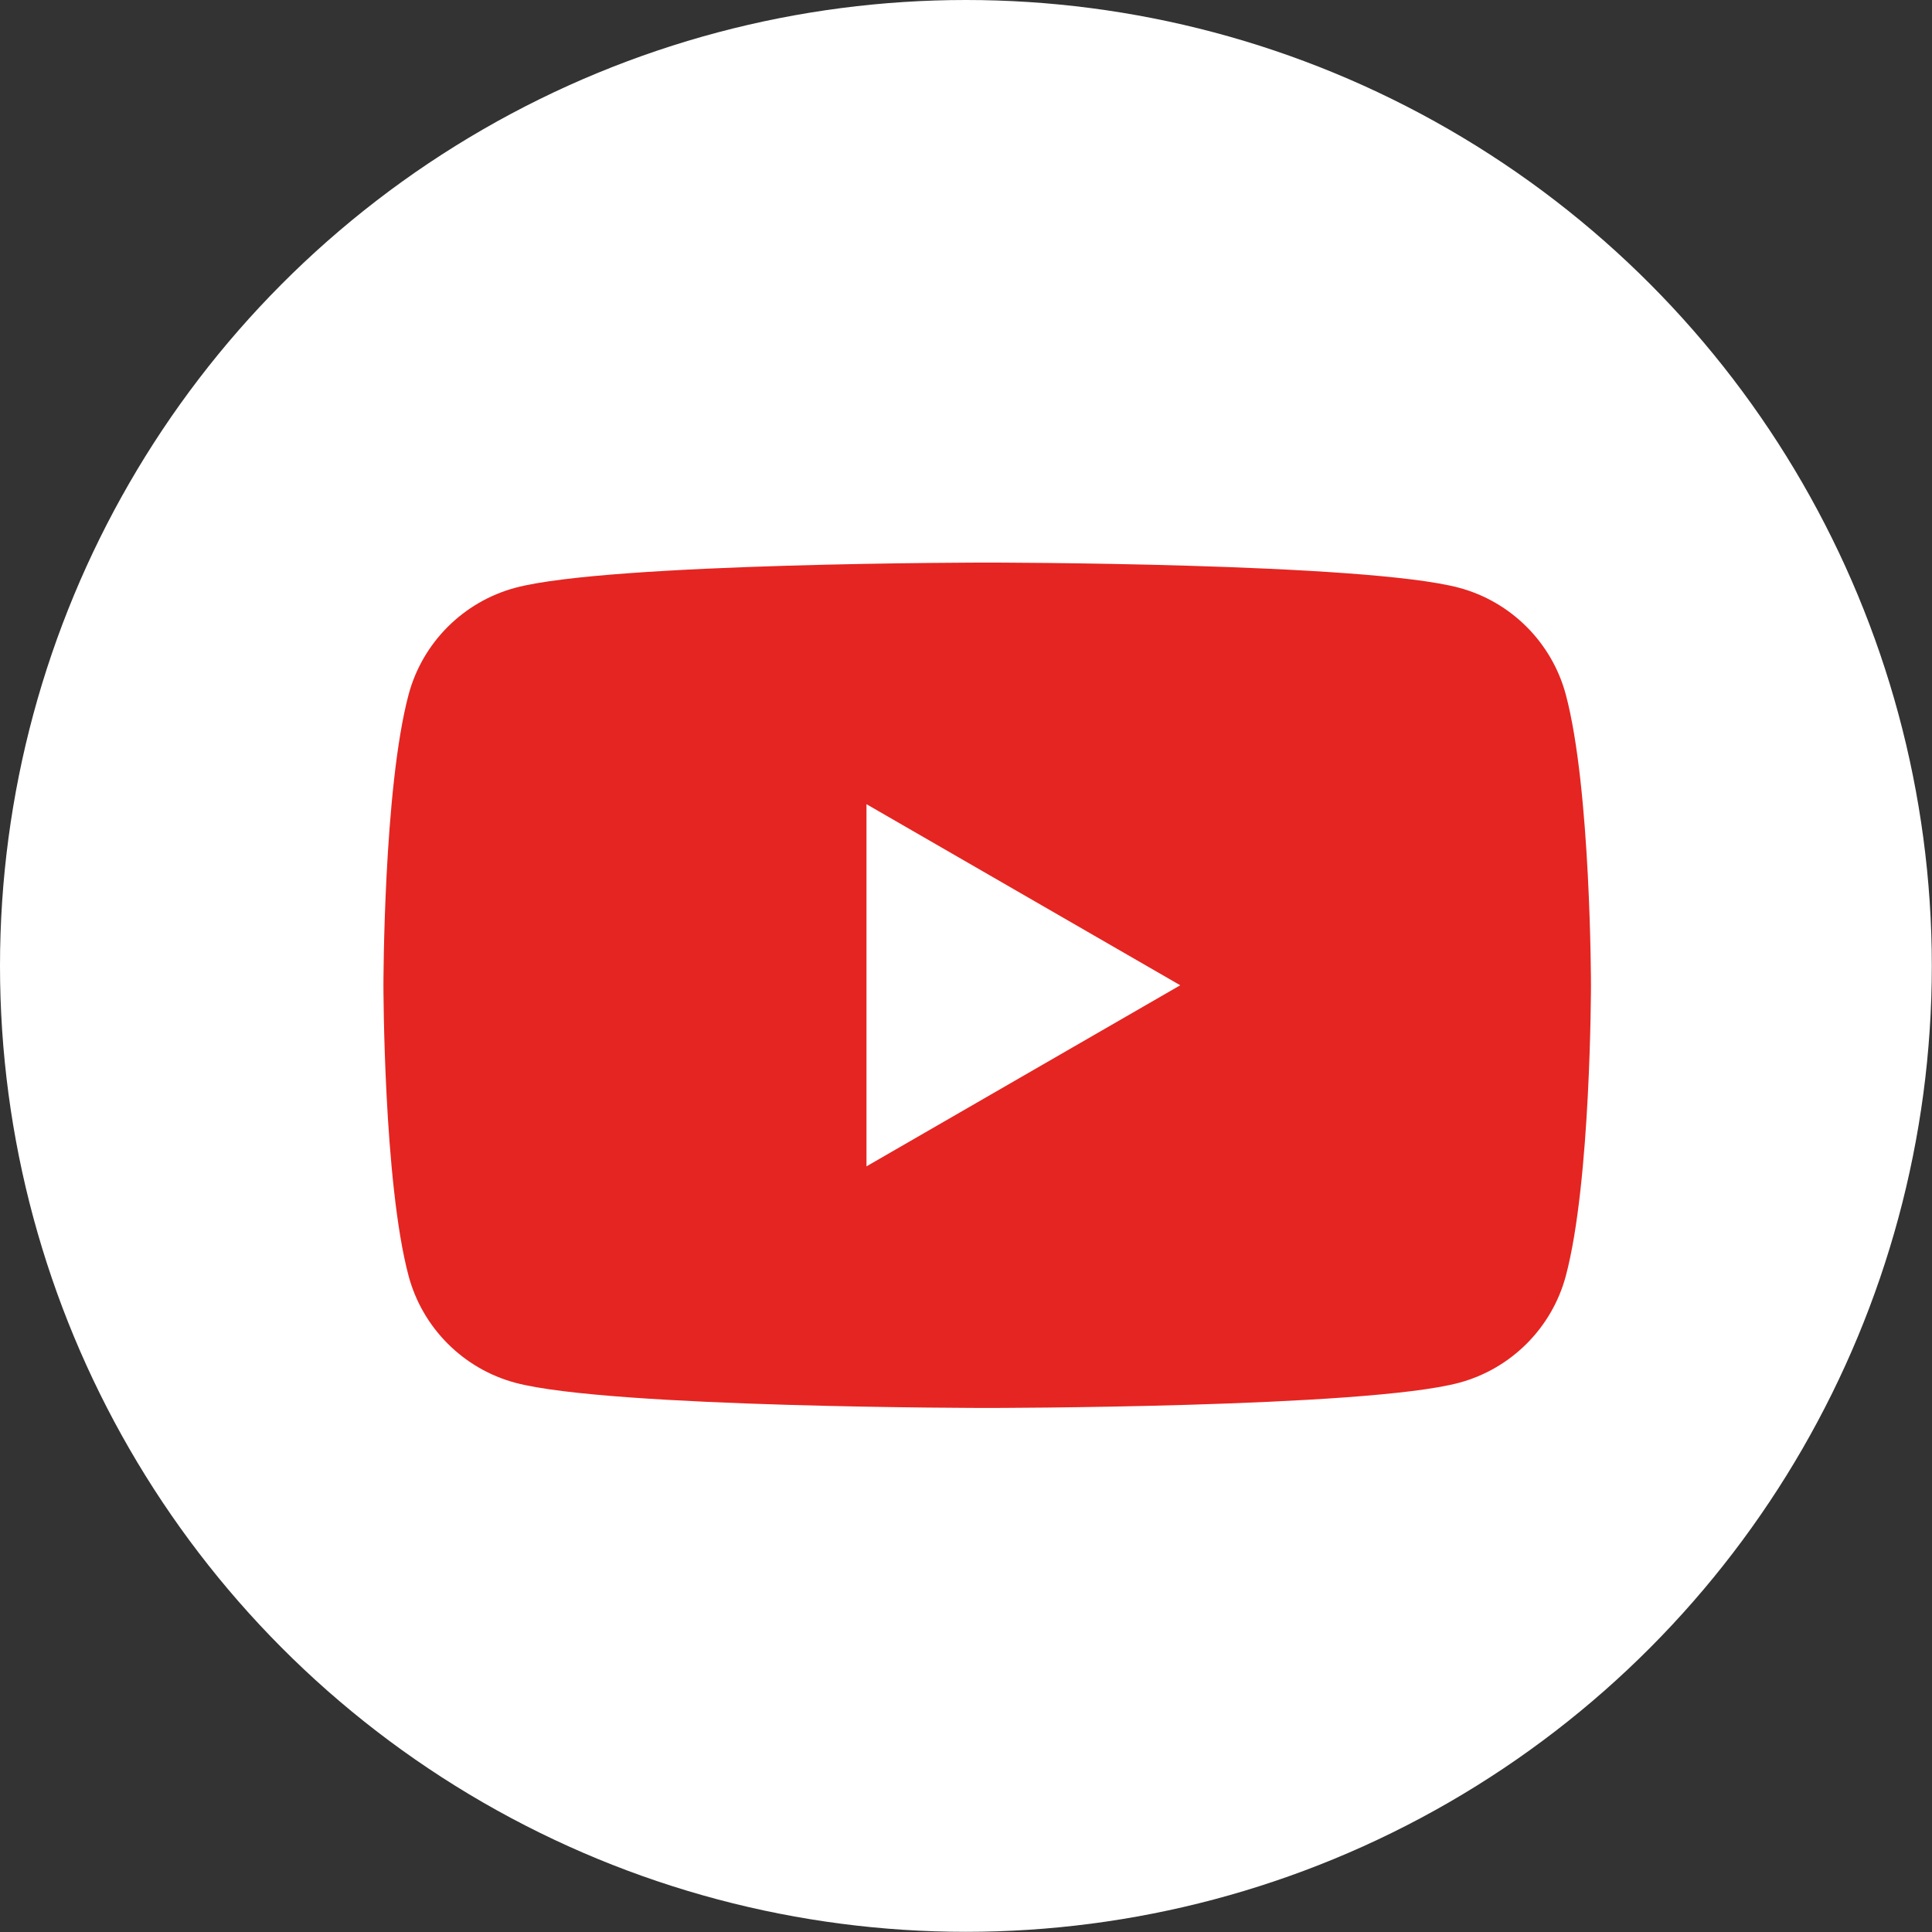
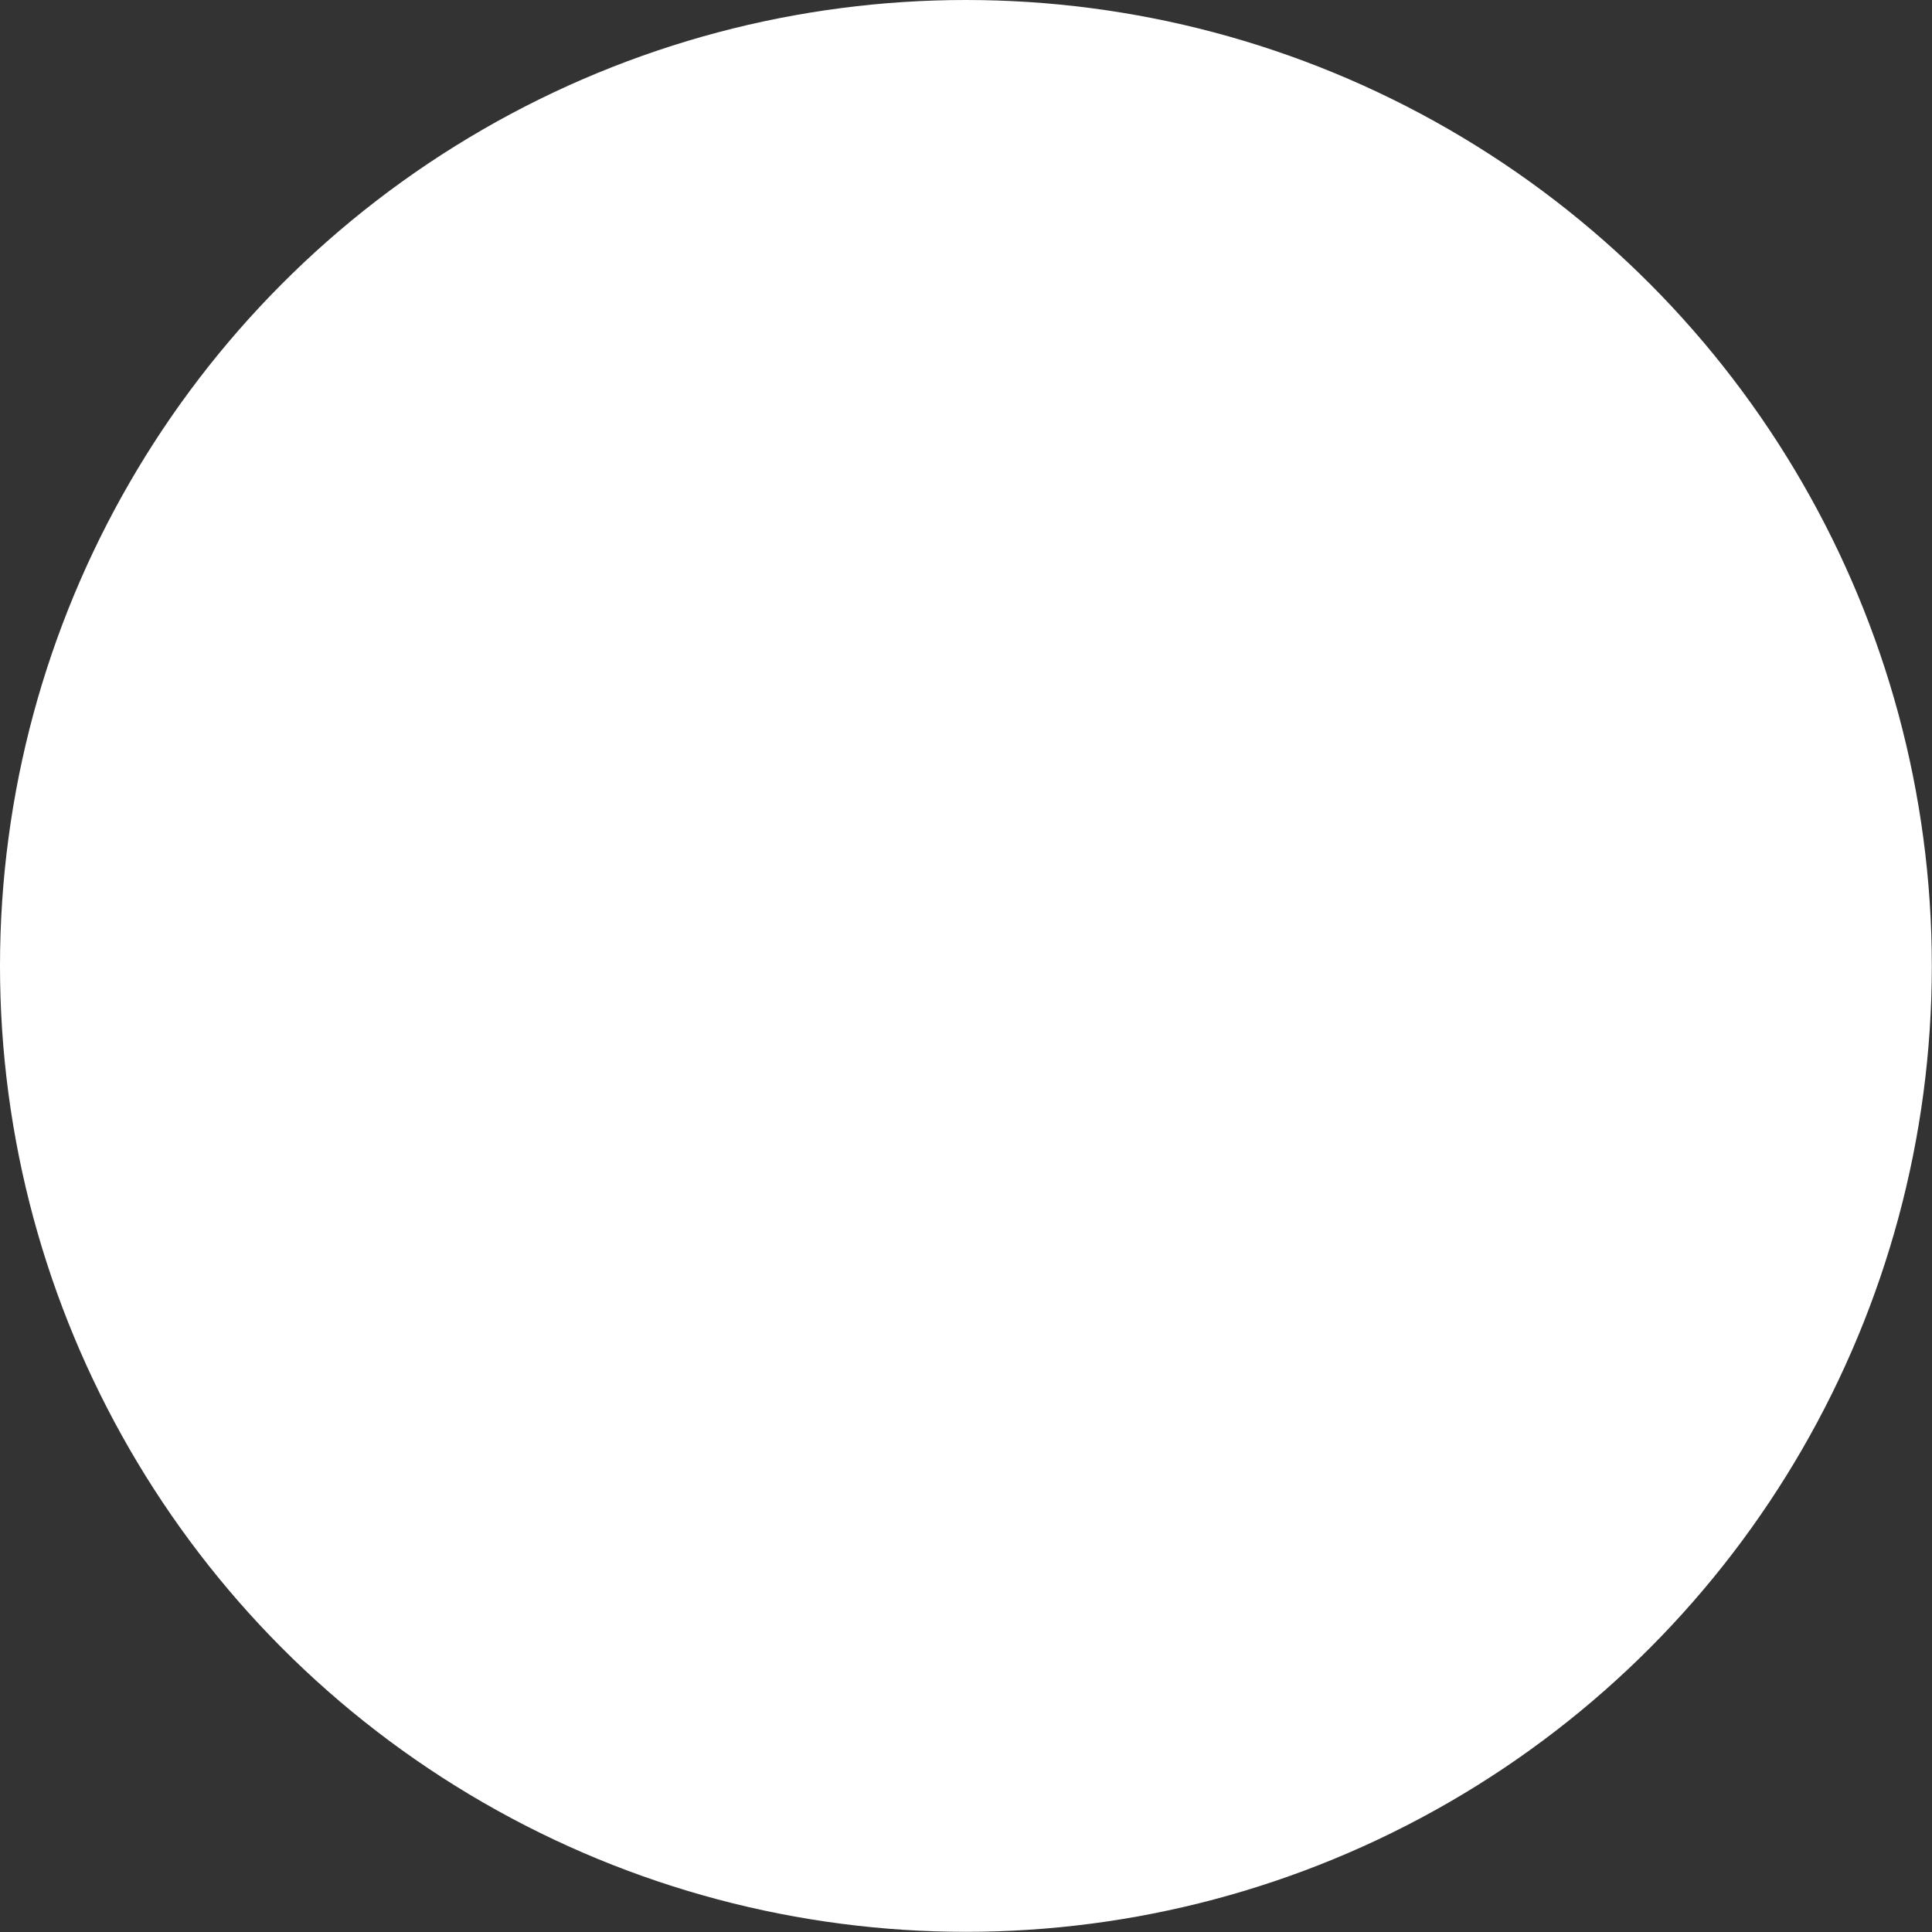
<svg xmlns="http://www.w3.org/2000/svg" id="Ebene_2" viewBox="0 0 109.79 109.79">
  <rect x="0" y="0" width="109.79" height="109.79" fill="#333333" stroke="none" />
  <defs>
    <style>.cls-1{fill:#fff;}.cls-2{fill:#e52521;}</style>
  </defs>
  <g id="Ebene_1-2">
    <g>
      <circle class="cls-1" cx="54.89" cy="54.89" r="54.89" pointer-events="none" />
      <g>
-         <path class="cls-2" d="M88.98,39.47c-.79-2.95-3.11-5.28-6.07-6.07-5.35-1.43-26.81-1.43-26.81-1.43,0,0-21.46,0-26.81,1.43-2.95,.79-5.28,3.11-6.07,6.07-1.43,5.35-1.43,16.52-1.43,16.52,0,0,0,11.17,1.43,16.52,.79,2.95,3.11,5.28,6.07,6.07,5.35,1.43,26.81,1.43,26.81,1.43,0,0,21.46,0,26.81-1.43,2.95-.79,5.28-3.11,6.07-6.07,1.43-5.35,1.43-16.52,1.43-16.52,0,0,0-11.17-1.43-16.52Z" />
-         <path class="cls-1" d="M49.24,66.28l17.83-10.29-17.83-10.29v20.58Z" />
-       </g>
+         </g>
    </g>
  </g>
</svg>